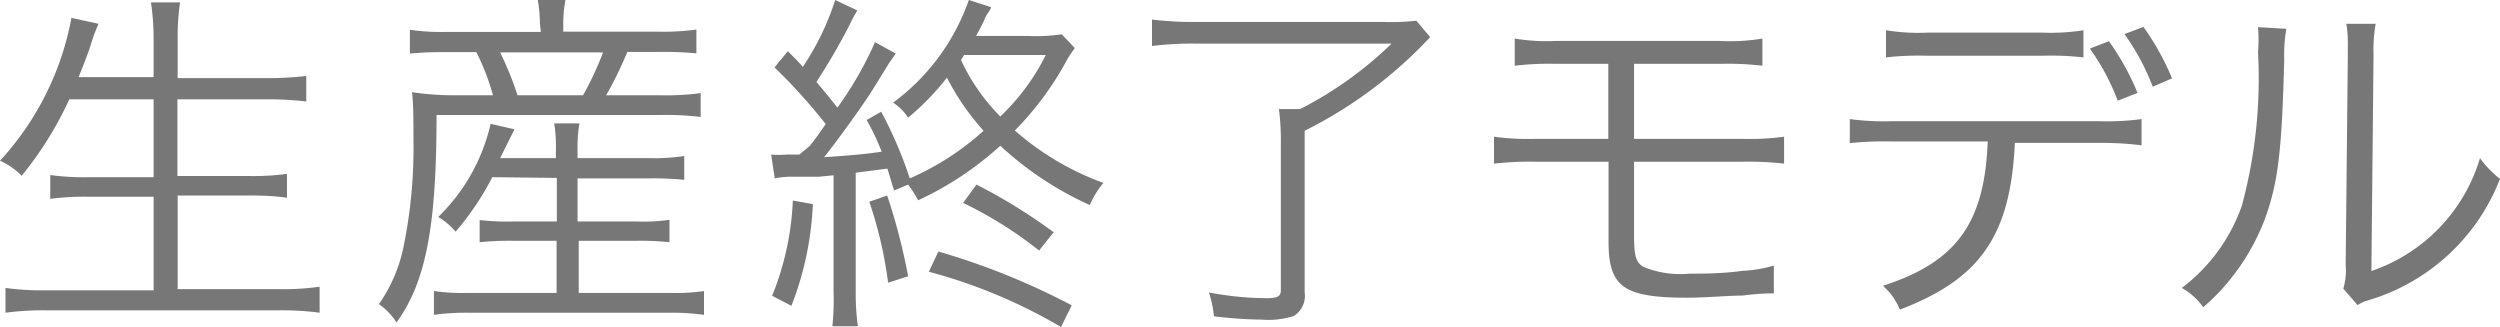
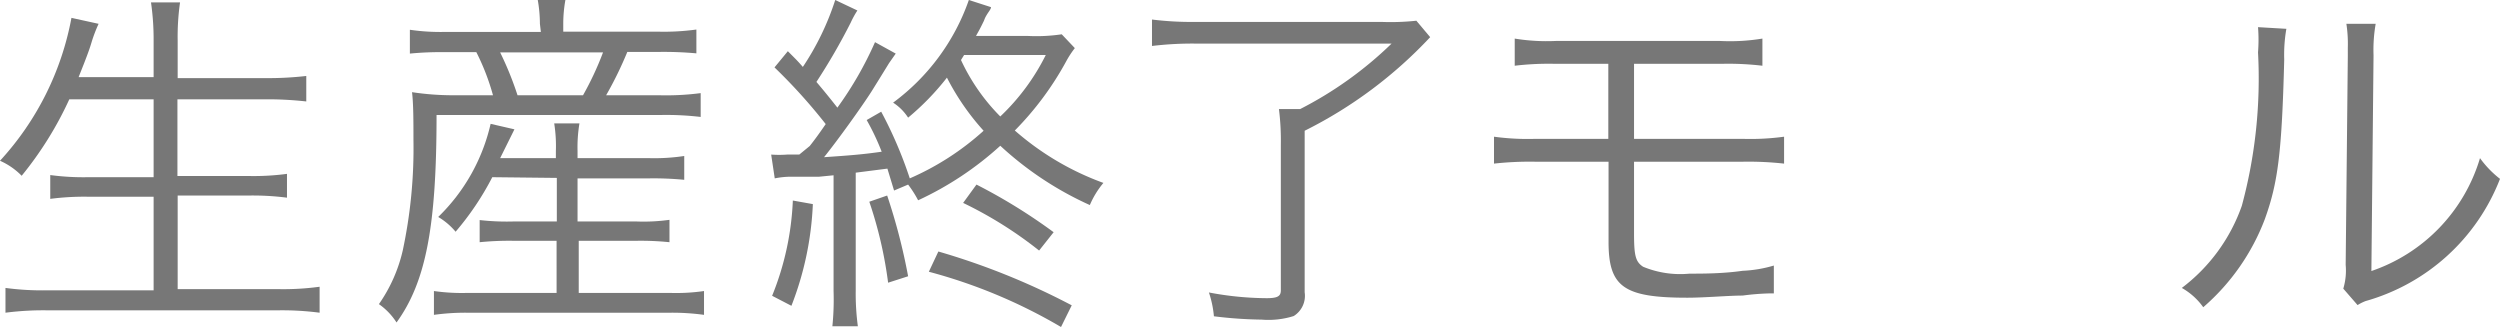
<svg xmlns="http://www.w3.org/2000/svg" viewBox="0 0 104.97 13.74">
  <defs>
    <style>.cls-1{fill:#777;}</style>
  </defs>
  <title>prdEnd</title>
  <g id="レイヤー_2" data-name="レイヤー 2">
    <g id="レイヤー_1-2" data-name="レイヤー 1">
      <path class="cls-1" d="M2.91,4.17a14.8,14.8,0,0,1-2,3.21A2.94,2.94,0,0,0,0,6.75a12.12,12.12,0,0,0,3-6L4.14,1a6.12,6.12,0,0,0-.3.79c-.06.2-.12.38-.31.87l-.23.58H6.45V1.69A10.86,10.86,0,0,0,6.34.1H7.56a10.12,10.12,0,0,0-.1,1.59V3.28h3.69a14,14,0,0,0,1.71-.09V4.26a14.45,14.45,0,0,0-1.69-.09H7.45V7.39h3a10.47,10.47,0,0,0,1.6-.09v1a11.22,11.22,0,0,0-1.59-.09h-3v3.93h4.19a11.38,11.38,0,0,0,1.77-.1v1.09a12.16,12.16,0,0,0-1.75-.1H2a12.39,12.39,0,0,0-1.77.1V12.09a11.57,11.57,0,0,0,1.76.1H6.45V8.26H3.7a11.08,11.08,0,0,0-1.59.09v-1a10.39,10.39,0,0,0,1.59.09H6.45V4.17Z" />
      <path class="cls-1" d="M22.67,1a6,6,0,0,0-.09-1h1.16a5.61,5.61,0,0,0-.09,1v.33h4a10,10,0,0,0,1.59-.09v1a15.24,15.24,0,0,0-1.56-.06H26.34A15.54,15.54,0,0,1,25.45,4h2.23a11.25,11.25,0,0,0,1.74-.09v1a12.28,12.28,0,0,0-1.74-.08H18.33c0,4.65-.44,7-1.68,8.71a2.75,2.75,0,0,0-.74-.77,6.46,6.46,0,0,0,1-2.25,20.51,20.51,0,0,0,.45-4.65c0-.75,0-1.52-.06-2A11.55,11.55,0,0,0,19,4h1.7A9.6,9.6,0,0,0,20,2.19H18.68a13.41,13.41,0,0,0-1.47.06v-1a8.84,8.84,0,0,0,1.5.09h4Zm-2,6.44a11.87,11.87,0,0,1-1.54,2.29,2.81,2.81,0,0,0-.73-.62A7.89,7.89,0,0,0,20.6,5.2l1,.23L21,6.64h2.34v-.3a6.08,6.08,0,0,0-.07-1.16h1.06a6.08,6.08,0,0,0-.08,1.16v.3h3a8.4,8.4,0,0,0,1.48-.09v1a13.32,13.32,0,0,0-1.48-.06h-3V9.3h2.49a7.85,7.85,0,0,0,1.37-.07v.94a11.86,11.86,0,0,0-1.37-.06H24.3V12.3h3.87a8.12,8.12,0,0,0,1.39-.08v1a9.81,9.81,0,0,0-1.41-.09H19.6a9.68,9.68,0,0,0-1.38.09v-1a8.27,8.27,0,0,0,1.36.08h3.79V10.11H21.54a12.41,12.41,0,0,0-1.4.06V9.24a10.16,10.16,0,0,0,1.4.06h1.84V7.47ZM24.48,4a12.9,12.9,0,0,0,.84-1.8H21A13.62,13.62,0,0,1,21.73,4Z" />
      <path class="cls-1" d="M34,6.13c.19-.24.39-.51.67-.92a23.19,23.19,0,0,0-2.15-2.38l.56-.68c.38.38.42.42.63.66A11.26,11.26,0,0,0,35.07,0L36,.44a3.86,3.86,0,0,0-.28.51,25.76,25.76,0,0,1-1.44,2.49c.33.39.55.66.88,1.08a14.92,14.92,0,0,0,1.58-2.75l.87.48-.28.4-.37.6-.36.58c-.4.63-1.42,2.05-2,2.77,1.17-.08,1.65-.12,2.42-.23a10,10,0,0,0-.63-1.33L37,4.69a17.54,17.54,0,0,1,1.2,2.8,11.38,11.38,0,0,0,3.1-2,10.25,10.25,0,0,1-1.54-2.23,10.82,10.82,0,0,1-1.63,1.68,2.1,2.1,0,0,0-.63-.63A9.06,9.06,0,0,0,40.68,0l.93.3c0,.08-.09.18-.17.31s-.09.17-.13.27c-.19.39-.21.41-.33.63h2.19a7.21,7.21,0,0,0,1.41-.07l.55.58a4,4,0,0,0-.36.55,12.88,12.88,0,0,1-2.16,2.91,11.69,11.69,0,0,0,3.72,2.2,3.7,3.7,0,0,0-.57.93A14,14,0,0,1,42,6.12a13.57,13.57,0,0,1-3.45,2.29,4.56,4.56,0,0,0-.42-.66L37.54,8l-.28-.92-1.33.17v4.95a10.29,10.29,0,0,0,.09,1.5H34.95A11.11,11.11,0,0,0,35,12.22V7.36l-.61.06-.67,0-.54,0a3.45,3.45,0,0,0-.65.07l-.15-1a4.6,4.6,0,0,0,.67,0h.51Zm.13,2.44a13.23,13.23,0,0,1-.9,4.27l-.81-.42a11.93,11.93,0,0,0,.87-4Zm3.12-.36a25,25,0,0,1,.88,3.39l-.84.27a17.36,17.36,0,0,0-.79-3.4Zm7.3,5.52A22.14,22.14,0,0,0,39,11.41l.4-.85A29.82,29.82,0,0,1,45,12.82ZM40.35,2.52A8.31,8.31,0,0,0,42,4.89a9.18,9.18,0,0,0,1.91-2.58H40.48Zm3.28,8a16.9,16.9,0,0,0-3.19-2L41,7.75a23.29,23.29,0,0,1,3.24,2Z" />
      <path class="cls-1" d="M50.2,1.83a14.19,14.19,0,0,0-1.83.1V.82a13.35,13.35,0,0,0,1.83.1H58A10.09,10.09,0,0,0,59.47.87l.58.69a18.51,18.51,0,0,1-5.27,3.93v6.78a1,1,0,0,1-.46,1,3.52,3.52,0,0,1-1.35.15,17.75,17.75,0,0,1-2-.14,4.36,4.36,0,0,0-.21-1,13.27,13.27,0,0,0,2.42.24c.46,0,.6-.08.6-.33V6.06a10.59,10.59,0,0,0-.08-1.48h.89a15.84,15.84,0,0,0,3.84-2.75Z" />
      <path class="cls-1" d="M64.46,6.79a13.68,13.68,0,0,0-1.73.08V5.74a10.46,10.46,0,0,0,1.74.09h3.06V2.68H65.31a12,12,0,0,0-1.71.08V1.62a8.26,8.26,0,0,0,1.72.1h6.9A8.34,8.34,0,0,0,74,1.62V2.76a12.15,12.15,0,0,0-1.72-.08H68.61V5.83h4.56a10.46,10.46,0,0,0,1.74-.09V6.87a13.54,13.54,0,0,0-1.73-.08H68.61v3c0,.94.06,1.2.38,1.41a4.08,4.08,0,0,0,1.95.29c.57,0,1.4,0,2.23-.12a5.37,5.37,0,0,0,1.31-.22v1.17l-.21,0a10.49,10.49,0,0,0-1.1.09c-.58,0-1.59.09-2.32.09-2.67,0-3.31-.45-3.31-2.34V6.79Z" />
-       <path class="cls-1" d="M84.6,6c-.18,3.88-1.44,5.71-4.83,7a2.62,2.62,0,0,0-.71-1c3.1-1,4.27-2.64,4.4-6.06H79.4a13.7,13.7,0,0,0-1.73.07V5a10.79,10.79,0,0,0,1.74.09h8.77A10.78,10.78,0,0,0,89.92,5V6.1A13.68,13.68,0,0,0,88.2,6ZM79.19,1.27a8.3,8.3,0,0,0,1.73.1h4.84a8.91,8.91,0,0,0,1.72-.1V2.41a12.14,12.14,0,0,0-1.71-.07H80.9a12.14,12.14,0,0,0-1.71.07Zm9.36.46a10.61,10.61,0,0,1,1.2,2.17l-.83.33a9.49,9.49,0,0,0-1.17-2.19ZM90,1.13a10.88,10.88,0,0,1,1.2,2.16l-.81.35a9.65,9.65,0,0,0-1.19-2.21Z" />
      <path class="cls-1" d="M96,1.21a6.33,6.33,0,0,0-.09,1.29c-.1,3.9-.26,5.16-.81,6.69a9.2,9.2,0,0,1-2.59,3.71,2.77,2.77,0,0,0-.9-.81,7.39,7.39,0,0,0,2.52-3.45,20.47,20.47,0,0,0,.68-6.44,6.74,6.74,0,0,0,0-1.06ZM99.75,1a6.35,6.35,0,0,0-.09,1.32l-.09,9.06a7.17,7.17,0,0,0,4.56-4.74,4.21,4.21,0,0,0,.84.87,8.54,8.54,0,0,1-5.64,5.13,1.83,1.83,0,0,0-.34.17l-.6-.69a2.64,2.64,0,0,0,.1-1l.09-8.77V2a5.57,5.57,0,0,0-.06-1Z" />
    </g>
  </g>
</svg>